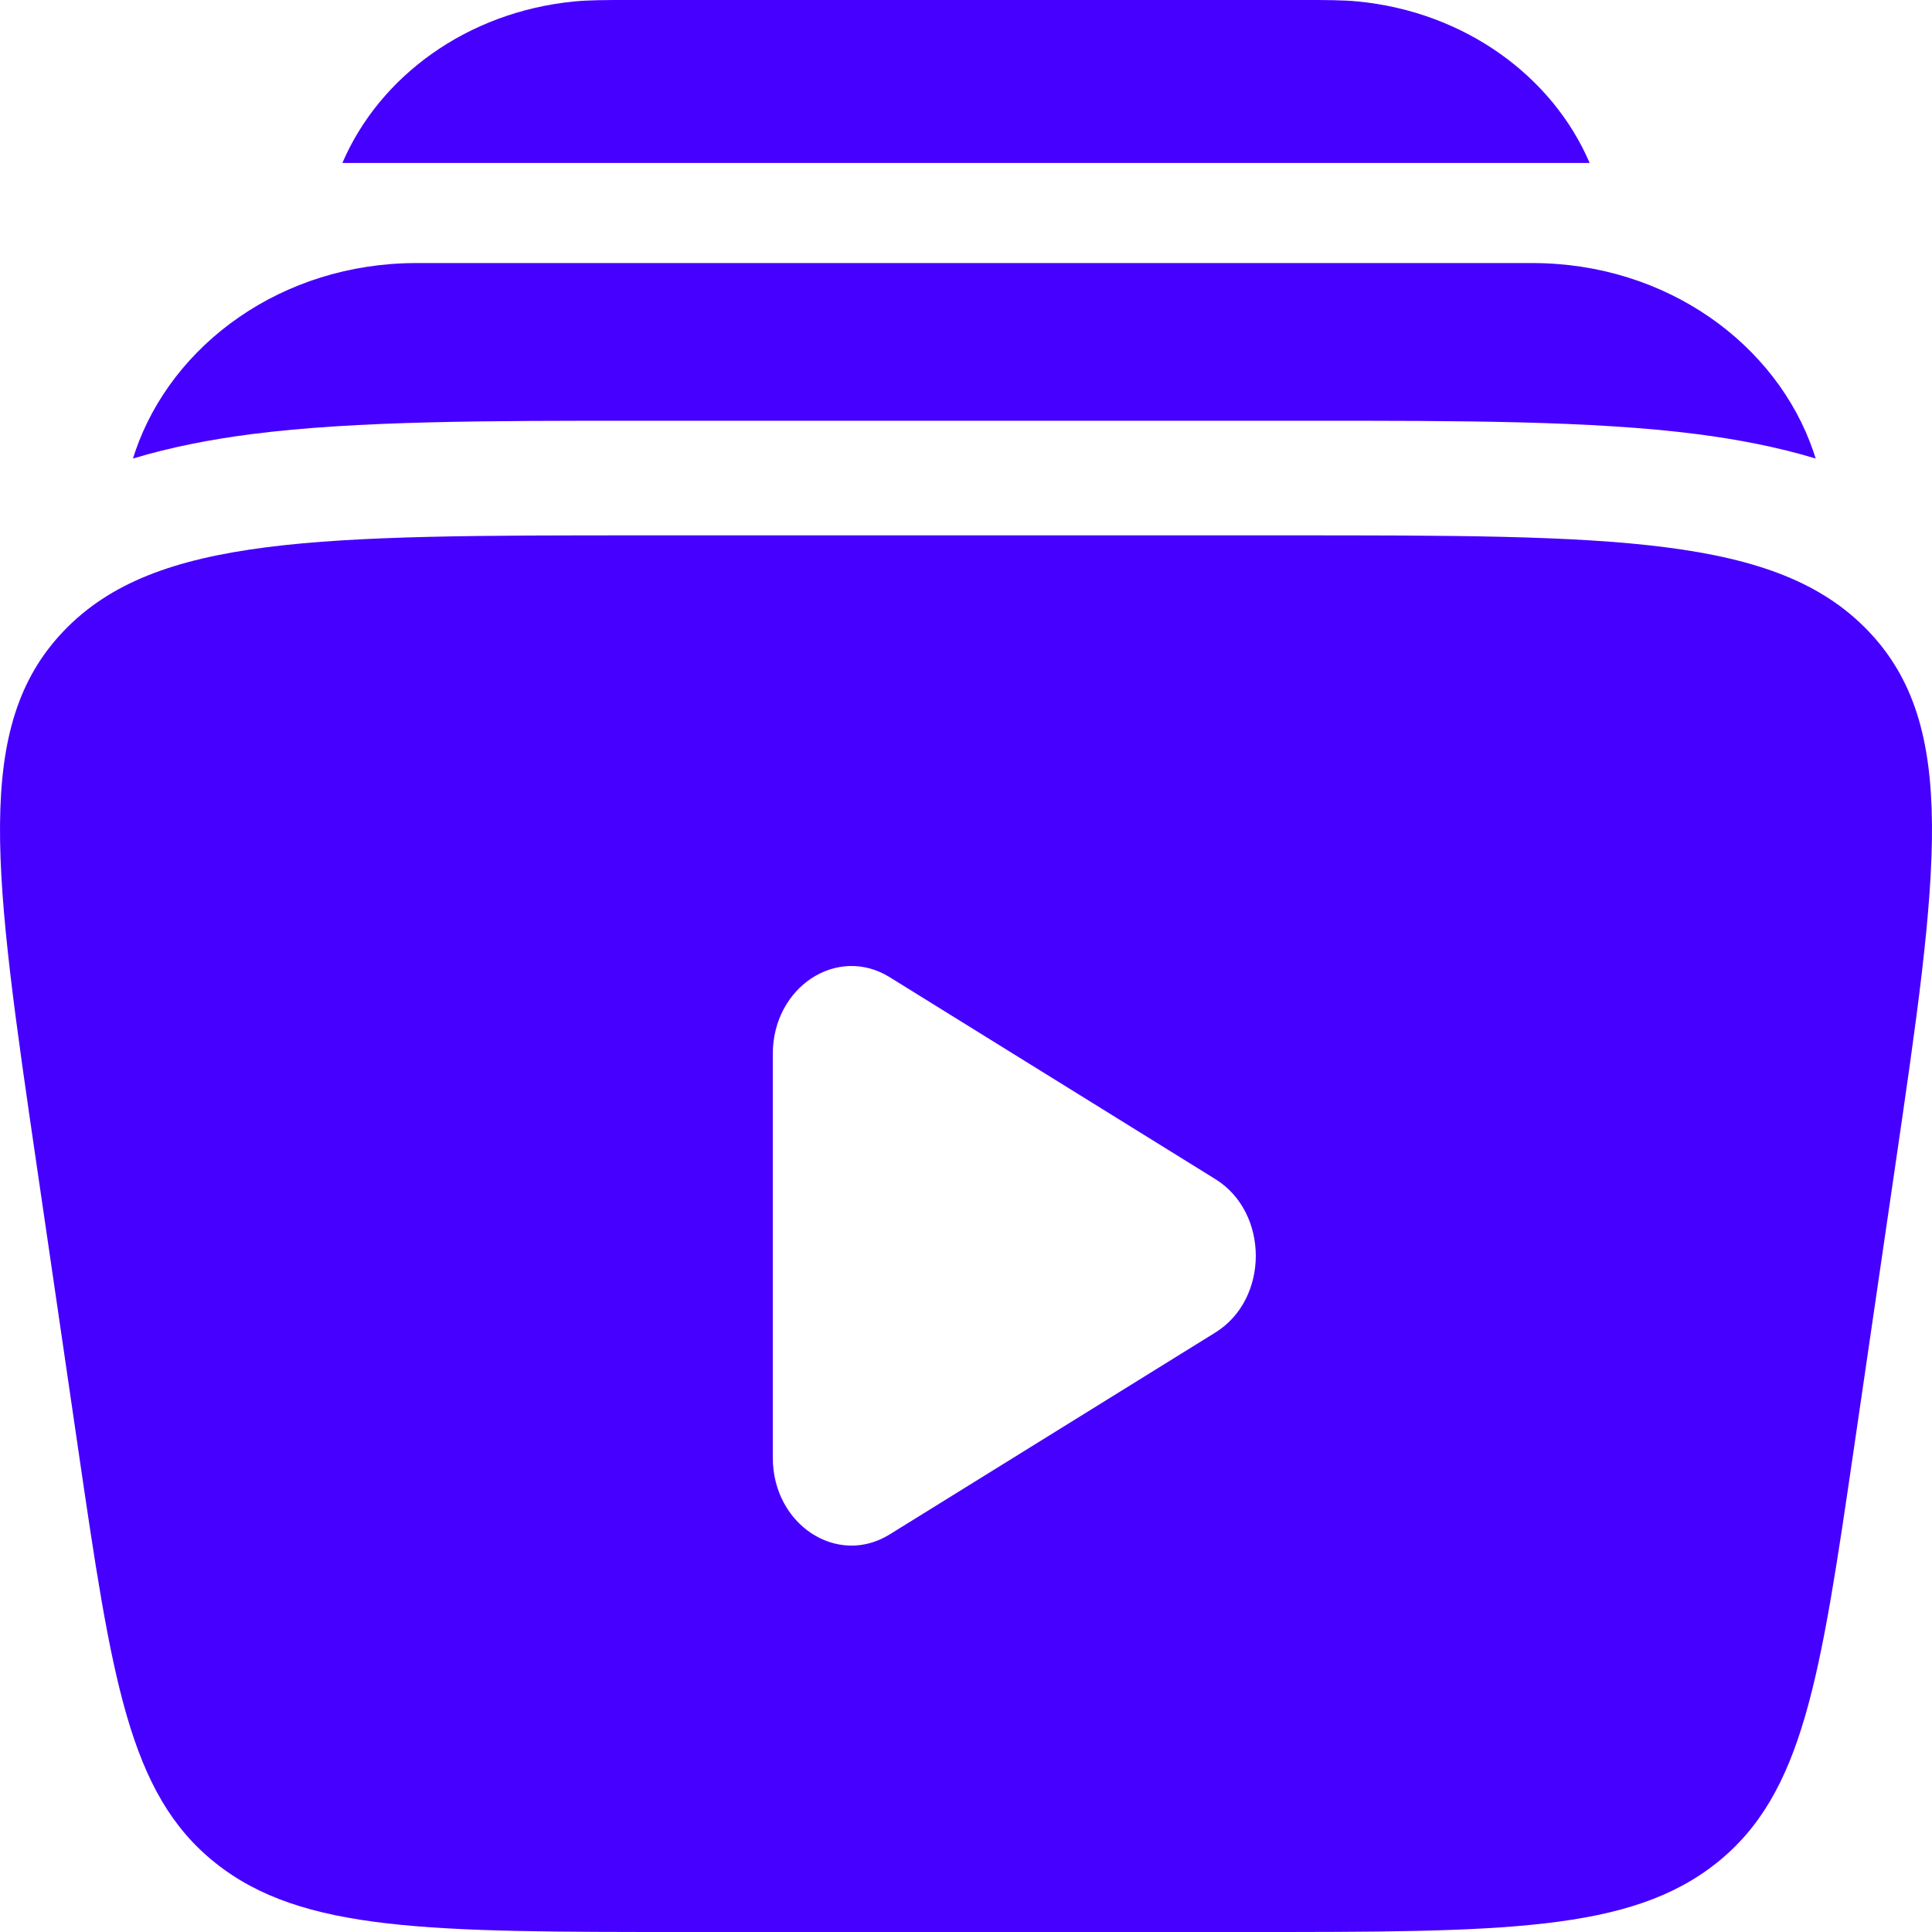
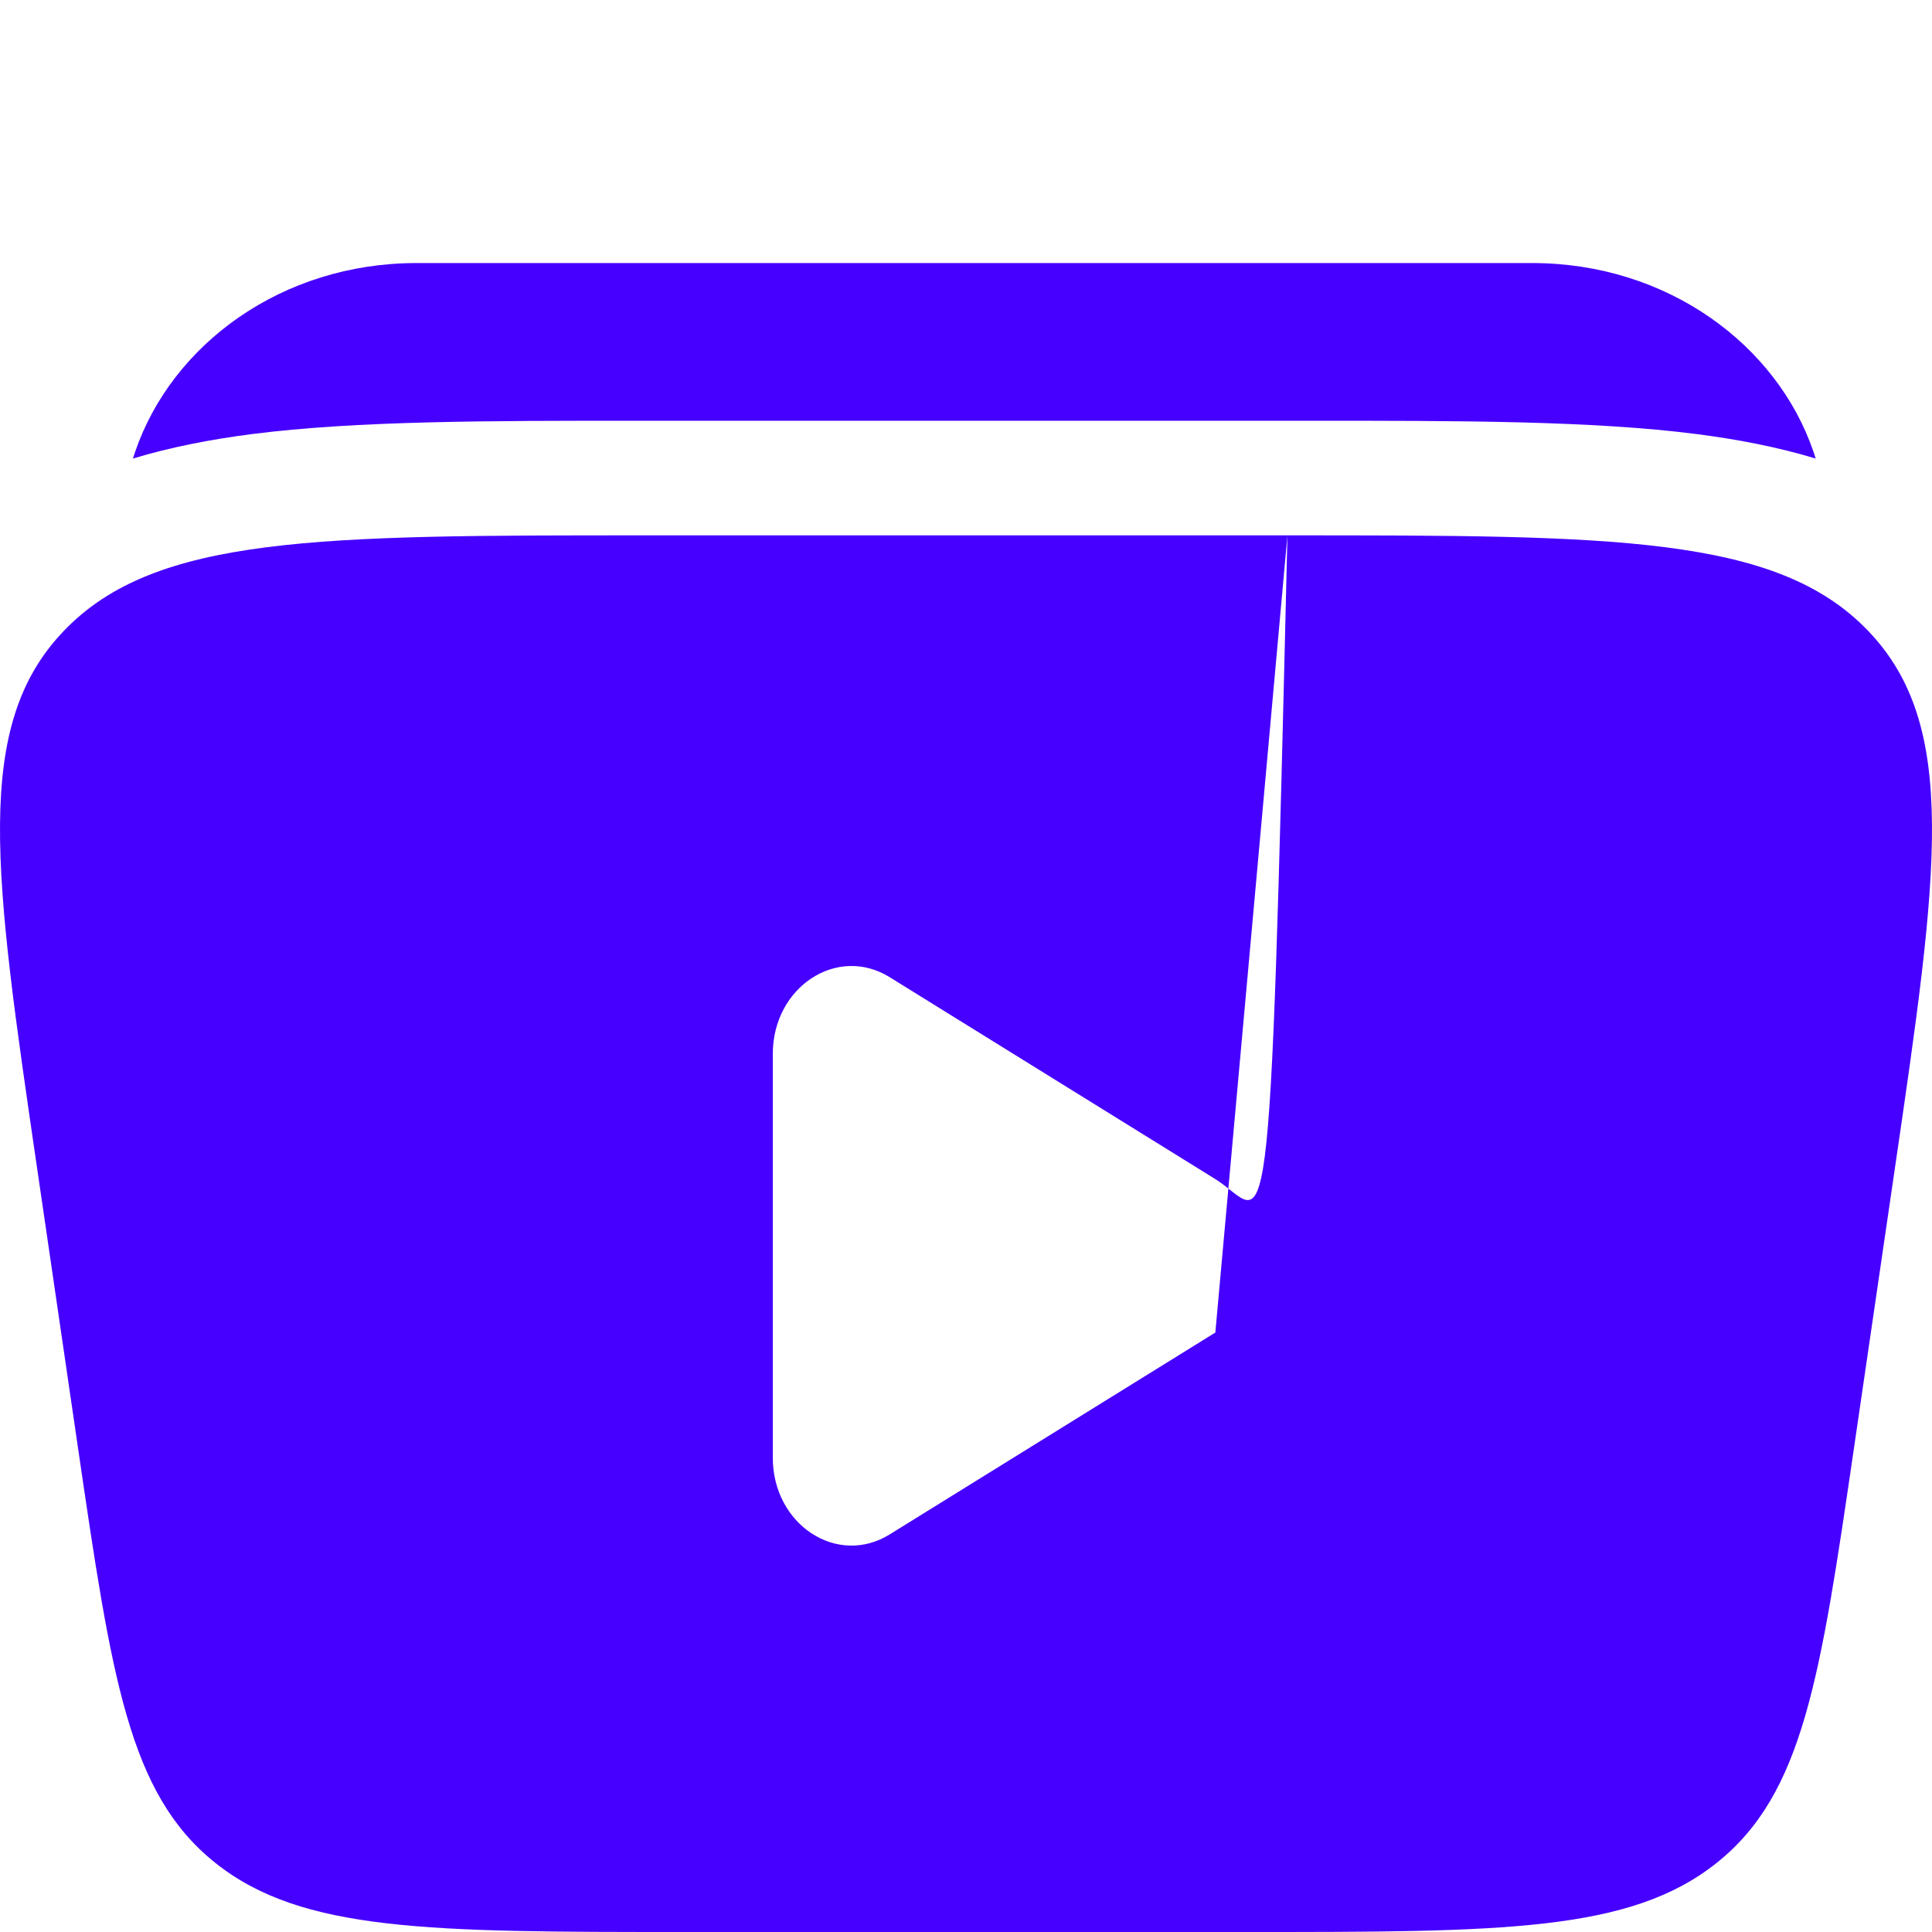
<svg xmlns="http://www.w3.org/2000/svg" width="50" height="50" viewBox="0 0 50 50" fill="none">
-   <path d="M16.275 1.82322e-05H33.726C34.307 -0 34.752 -0 35.142 0.038C37.911 0.309 40.178 1.974 41.14 4.217H8.861C9.823 1.974 12.089 0.309 14.859 0.038C15.249 -0 15.694 -0 16.275 1.82322e-05Z" fill="#4600FF" />
  <path d="M10.777 6.808C7.3 6.808 4.45 8.907 3.498 11.692C3.479 11.75 3.46 11.809 3.441 11.867C4.437 11.566 5.473 11.369 6.521 11.234C9.222 10.888 12.636 10.888 16.601 10.889H33.831C37.796 10.888 41.209 10.888 43.91 11.234C44.959 11.369 45.995 11.566 46.99 11.867C46.972 11.809 46.953 11.75 46.933 11.692C45.982 8.907 43.131 6.808 39.655 6.808H10.777Z" fill="#4600FF" />
-   <path fill-rule="evenodd" clip-rule="evenodd" d="M33.319 13.855H16.681C8.244 13.855 4.025 13.855 1.656 16.323C-0.714 18.79 -0.156 22.601 0.959 30.224L2.016 37.453C2.891 43.431 3.328 46.42 5.571 48.21C7.814 50 11.122 50 17.738 50H32.261C38.878 50 42.186 50 44.429 48.21C46.672 46.42 47.109 43.431 47.984 37.453L49.041 30.224C50.156 22.601 50.714 18.79 48.344 16.323C45.974 13.855 41.756 13.855 33.319 13.855ZM31.453 34.486C32.849 33.621 32.849 31.38 31.453 30.515L23.024 25.289C21.667 24.448 20 25.543 20 27.275V37.726C20 39.458 21.667 40.552 23.024 39.711L31.453 34.486Z" fill="#4600FF" />
+   <path fill-rule="evenodd" clip-rule="evenodd" d="M33.319 13.855H16.681C8.244 13.855 4.025 13.855 1.656 16.323C-0.714 18.79 -0.156 22.601 0.959 30.224L2.016 37.453C2.891 43.431 3.328 46.42 5.571 48.21C7.814 50 11.122 50 17.738 50H32.261C38.878 50 42.186 50 44.429 48.21C46.672 46.42 47.109 43.431 47.984 37.453L49.041 30.224C50.156 22.601 50.714 18.79 48.344 16.323C45.974 13.855 41.756 13.855 33.319 13.855ZC32.849 33.621 32.849 31.38 31.453 30.515L23.024 25.289C21.667 24.448 20 25.543 20 27.275V37.726C20 39.458 21.667 40.552 23.024 39.711L31.453 34.486Z" fill="#4600FF" />
</svg>